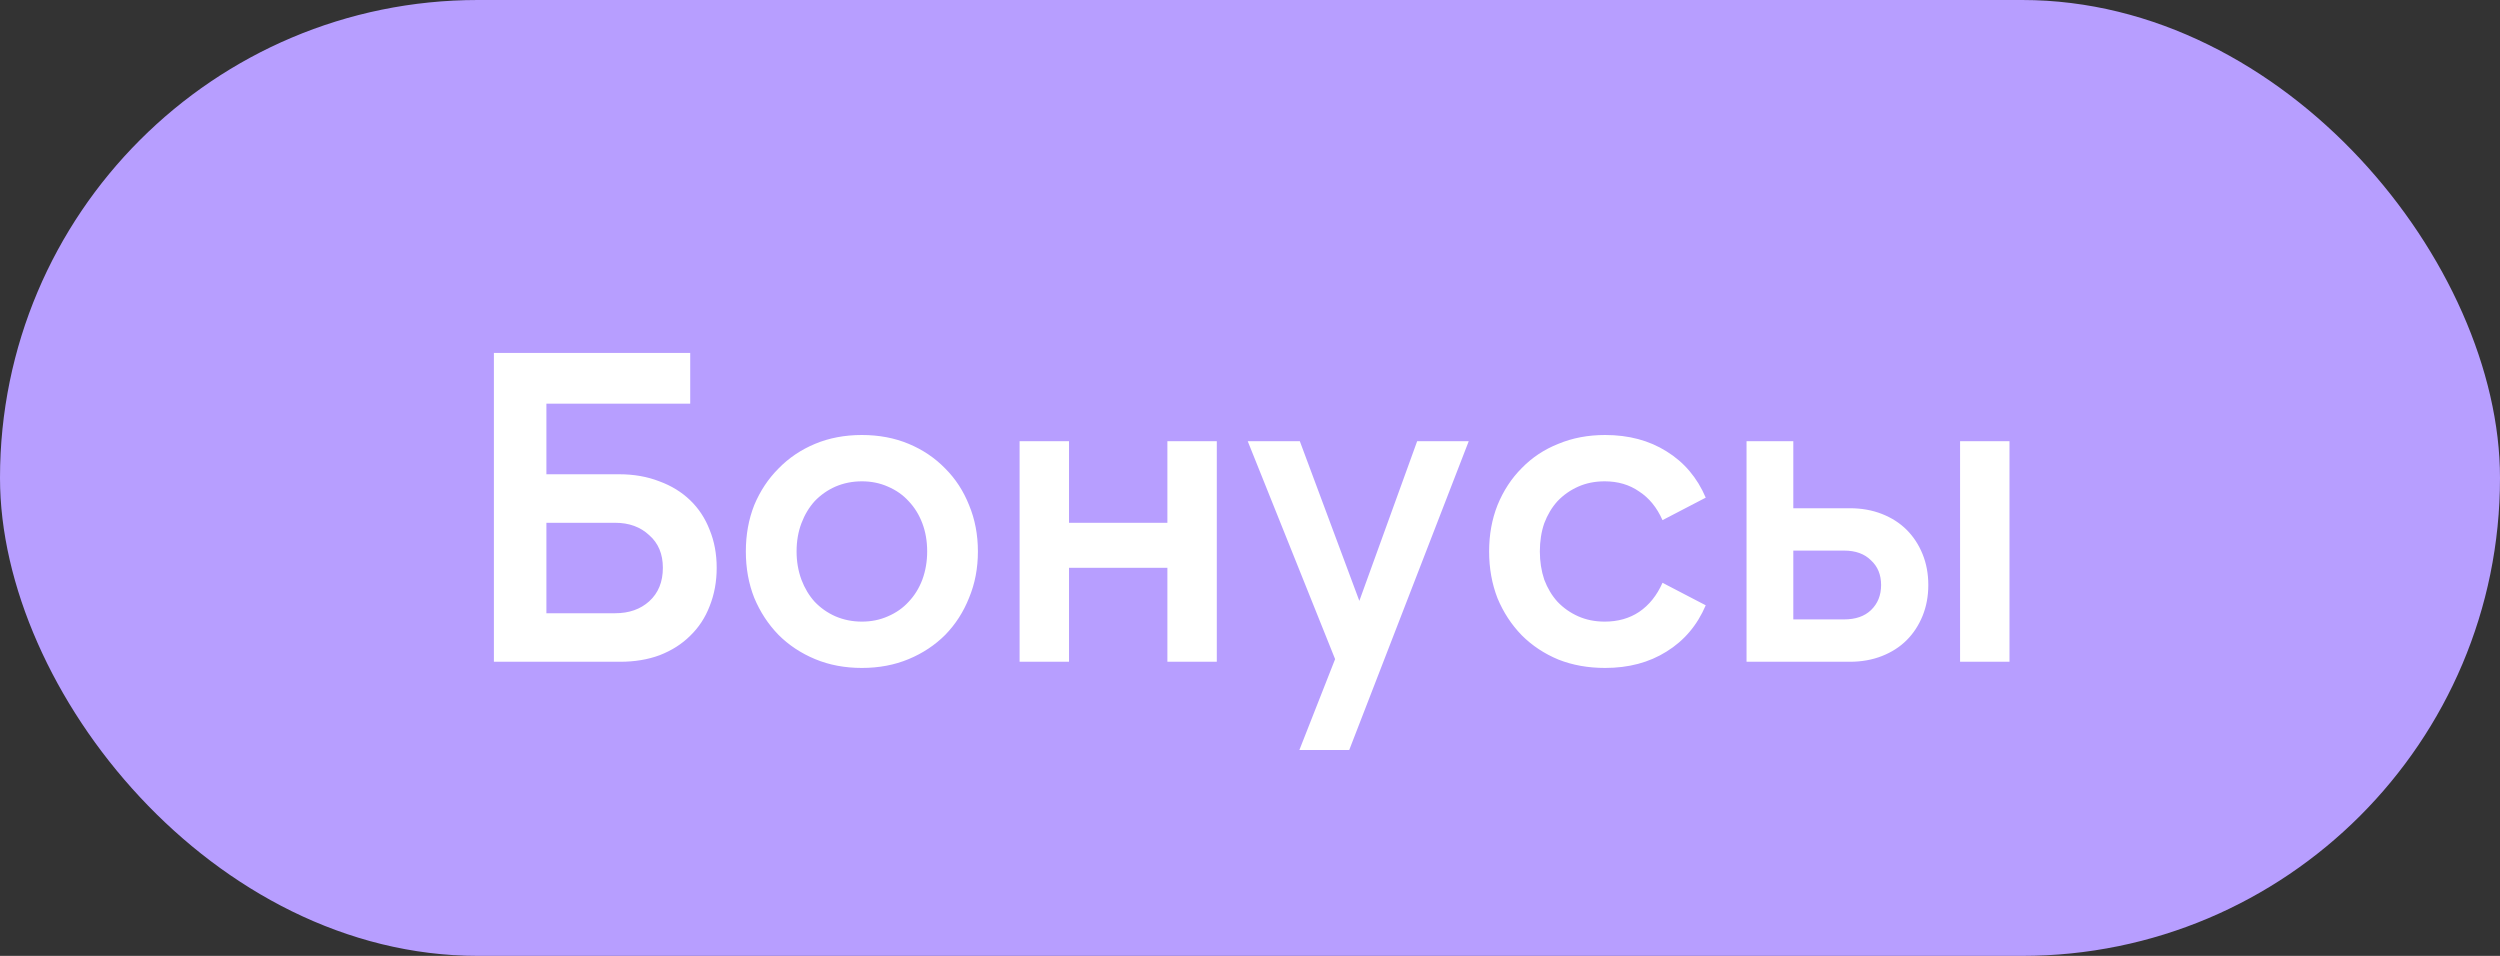
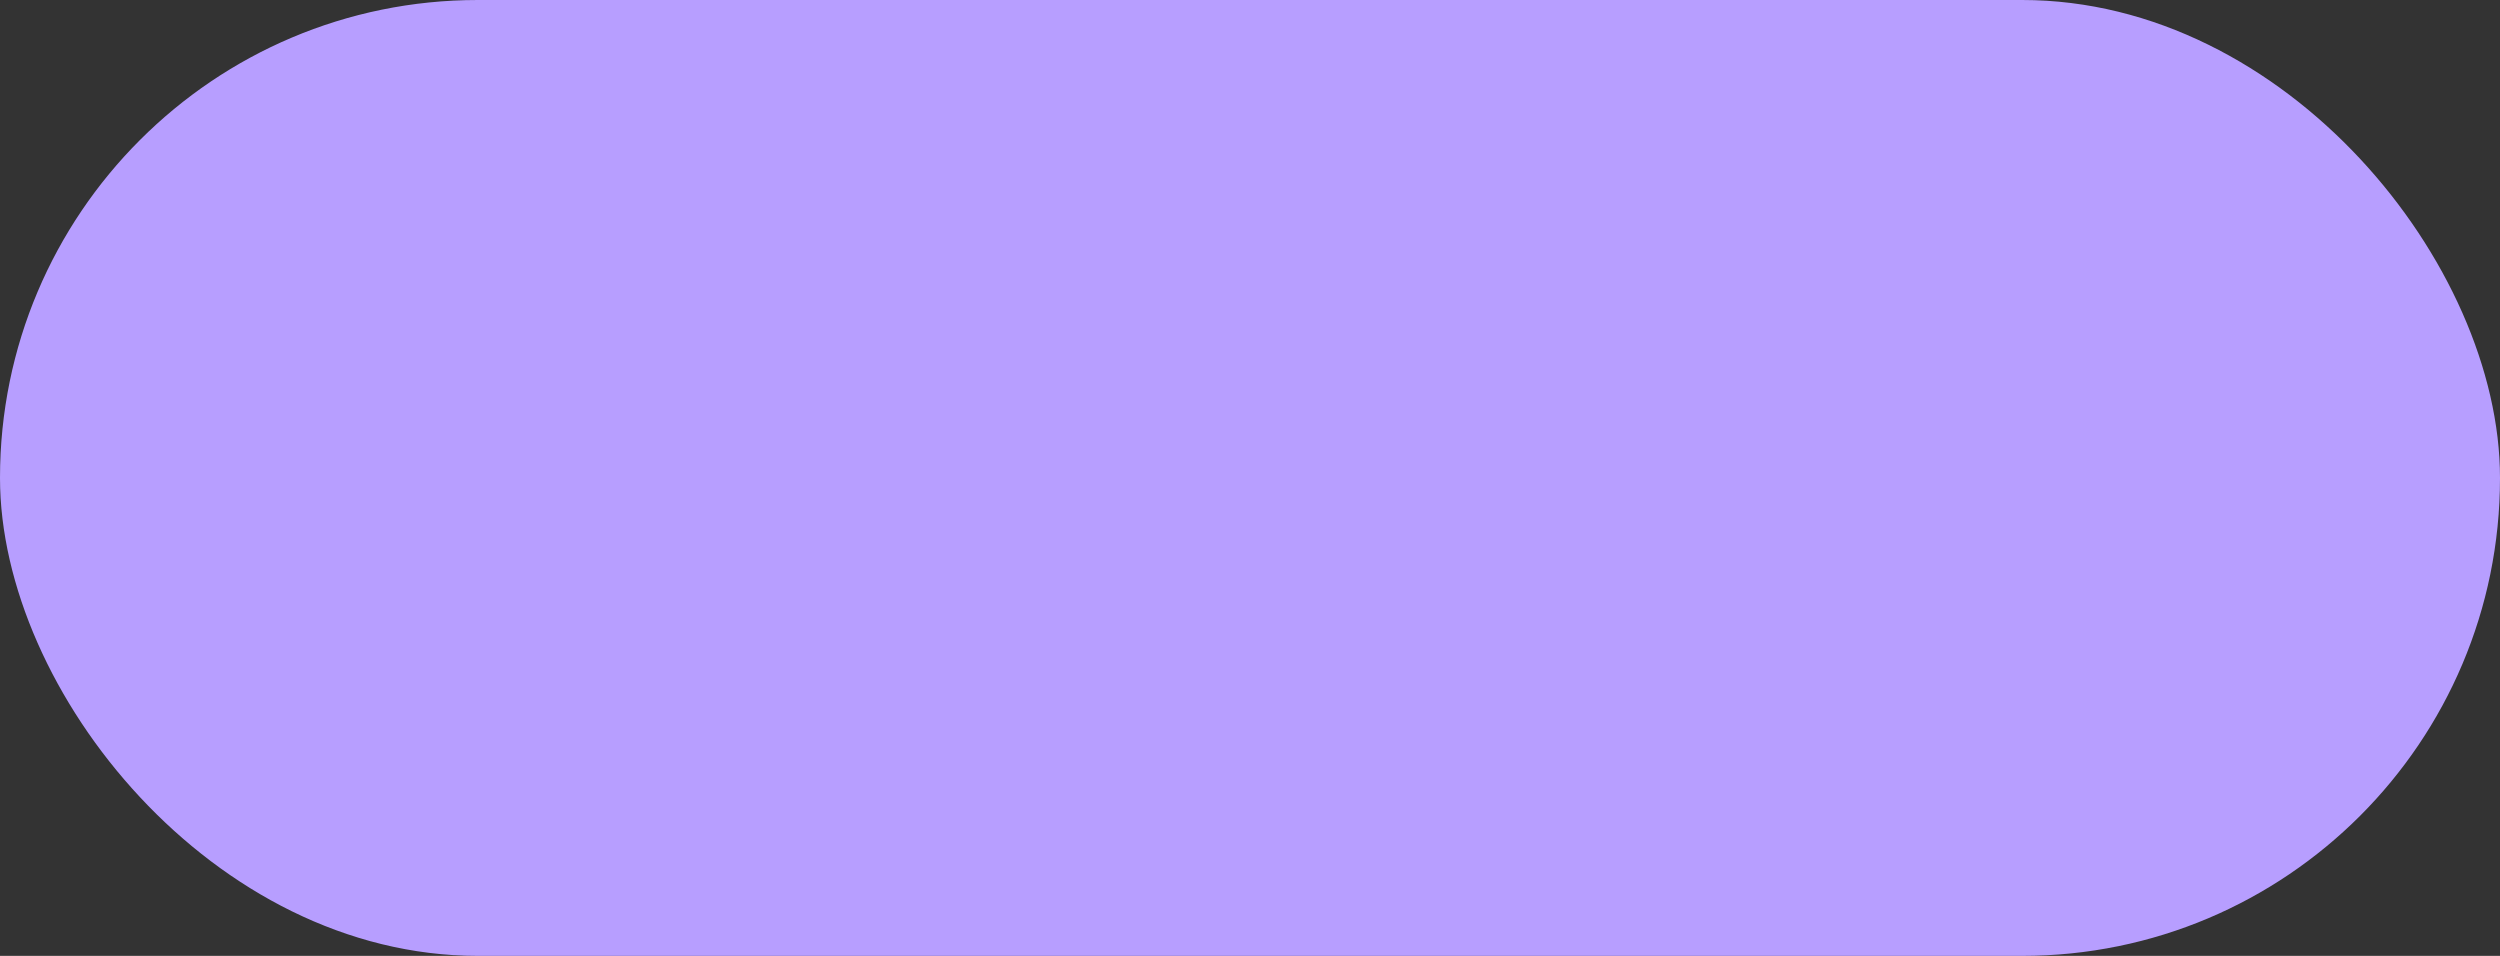
<svg xmlns="http://www.w3.org/2000/svg" width="68" height="26" viewBox="0 0 68 26" fill="none">
  <rect x="0" y="0" width="68" height="26" fill="#333333" stroke="none" />
  <rect width="68" height="26" rx="13" fill="#B79EFF" />
-   <path d="M13.434 9.6H18.774V10.98H14.862V12.9H16.842C17.242 12.9 17.606 12.964 17.934 13.092C18.262 13.212 18.542 13.384 18.774 13.608C19.006 13.832 19.182 14.1 19.302 14.412C19.43 14.724 19.494 15.068 19.494 15.444C19.494 15.82 19.43 16.168 19.302 16.488C19.182 16.8 19.006 17.068 18.774 17.292C18.55 17.516 18.274 17.692 17.946 17.82C17.626 17.94 17.266 18 16.866 18H13.434V9.6ZM14.862 14.22V16.68H16.734C17.11 16.68 17.418 16.572 17.658 16.356C17.906 16.132 18.03 15.828 18.03 15.444C18.03 15.068 17.906 14.772 17.658 14.556C17.418 14.332 17.11 14.22 16.734 14.22H14.862ZM23.443 18.168C22.979 18.168 22.555 18.088 22.171 17.928C21.787 17.768 21.455 17.548 21.175 17.268C20.895 16.98 20.675 16.644 20.515 16.26C20.363 15.876 20.287 15.456 20.287 15C20.287 14.544 20.363 14.124 20.515 13.74C20.675 13.356 20.895 13.024 21.175 12.744C21.455 12.456 21.787 12.232 22.171 12.072C22.555 11.912 22.979 11.832 23.443 11.832C23.907 11.832 24.331 11.912 24.715 12.072C25.099 12.232 25.431 12.456 25.711 12.744C25.991 13.024 26.207 13.356 26.359 13.74C26.519 14.124 26.599 14.544 26.599 15C26.599 15.456 26.519 15.876 26.359 16.26C26.207 16.644 25.991 16.98 25.711 17.268C25.431 17.548 25.099 17.768 24.715 17.928C24.331 18.088 23.907 18.168 23.443 18.168ZM23.443 16.908C23.699 16.908 23.935 16.86 24.151 16.764C24.375 16.668 24.563 16.536 24.715 16.368C24.875 16.2 24.999 16 25.087 15.768C25.175 15.528 25.219 15.272 25.219 15C25.219 14.72 25.175 14.464 25.087 14.232C24.999 14 24.875 13.8 24.715 13.632C24.563 13.464 24.375 13.332 24.151 13.236C23.935 13.14 23.699 13.092 23.443 13.092C23.187 13.092 22.947 13.14 22.723 13.236C22.507 13.332 22.319 13.464 22.159 13.632C22.007 13.8 21.887 14 21.799 14.232C21.711 14.464 21.667 14.72 21.667 15C21.667 15.272 21.711 15.528 21.799 15.768C21.887 16 22.007 16.2 22.159 16.368C22.319 16.536 22.507 16.668 22.723 16.764C22.947 16.86 23.187 16.908 23.443 16.908ZM33.097 12V18H31.753V15.444H29.077V18H27.733V12H29.077V14.22H31.753V12H33.097ZM36.315 17.928L33.938 12H35.355L36.974 16.344L38.547 12H39.95L36.699 20.4H35.343L36.315 17.928ZM43.66 18.168C43.196 18.168 42.772 18.092 42.388 17.94C42.004 17.78 41.672 17.56 41.392 17.28C41.112 16.992 40.892 16.656 40.732 16.272C40.58 15.88 40.504 15.456 40.504 15C40.504 14.544 40.58 14.124 40.732 13.74C40.892 13.348 41.112 13.012 41.392 12.732C41.672 12.444 42.004 12.224 42.388 12.072C42.772 11.912 43.196 11.832 43.66 11.832C44.3 11.832 44.856 11.98 45.328 12.276C45.808 12.572 46.164 12.992 46.396 13.536L45.22 14.148C45.068 13.804 44.856 13.544 44.584 13.368C44.32 13.184 44.008 13.092 43.648 13.092C43.384 13.092 43.144 13.14 42.928 13.236C42.712 13.332 42.524 13.464 42.364 13.632C42.212 13.8 42.092 14 42.004 14.232C41.924 14.464 41.884 14.72 41.884 15C41.884 15.272 41.924 15.528 42.004 15.768C42.092 16 42.212 16.2 42.364 16.368C42.524 16.536 42.712 16.668 42.928 16.764C43.144 16.86 43.384 16.908 43.648 16.908C44.008 16.908 44.32 16.82 44.584 16.644C44.856 16.46 45.068 16.196 45.22 15.852L46.396 16.464C46.164 17.008 45.808 17.428 45.328 17.724C44.856 18.02 44.3 18.168 43.66 18.168ZM53.314 12H54.658V18H53.314V12ZM48.778 16.848H50.158C50.47 16.848 50.714 16.764 50.89 16.596C51.074 16.42 51.166 16.192 51.166 15.912C51.166 15.632 51.074 15.408 50.89 15.24C50.714 15.064 50.47 14.976 50.158 14.976H48.778V16.848ZM50.314 18H47.506V12H48.778V13.824H50.314C50.634 13.824 50.926 13.876 51.19 13.98C51.454 14.084 51.678 14.228 51.862 14.412C52.046 14.596 52.19 14.816 52.294 15.072C52.398 15.328 52.45 15.608 52.45 15.912C52.45 16.216 52.398 16.496 52.294 16.752C52.19 17.008 52.046 17.228 51.862 17.412C51.678 17.596 51.454 17.74 51.19 17.844C50.926 17.948 50.634 18 50.314 18Z" fill="white" />
</svg>